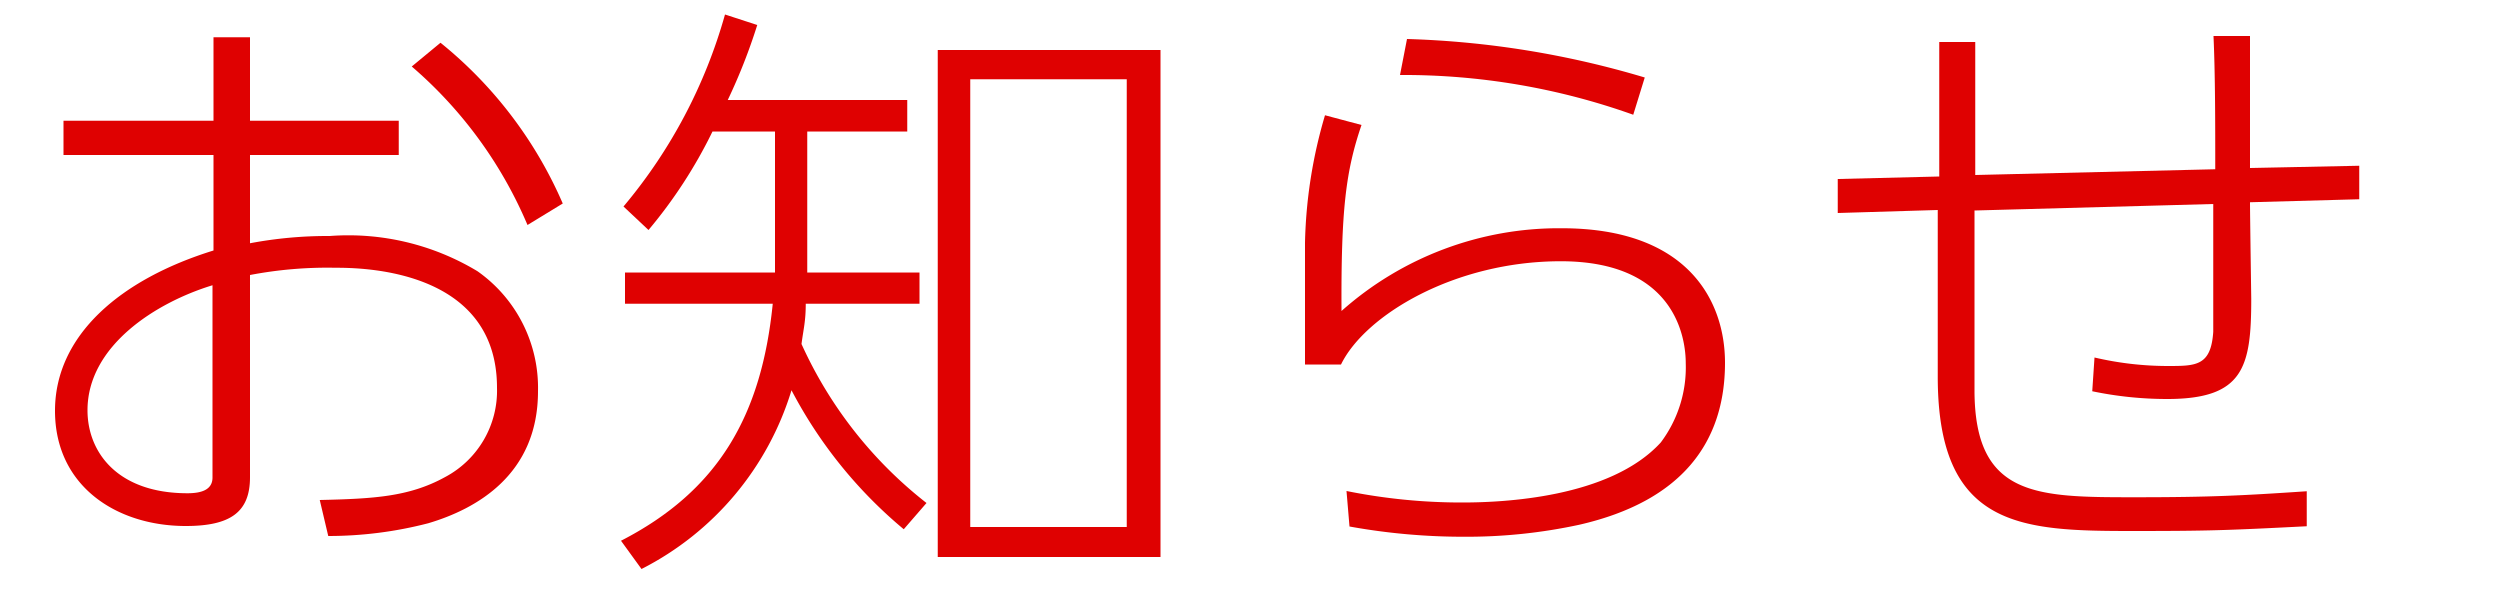
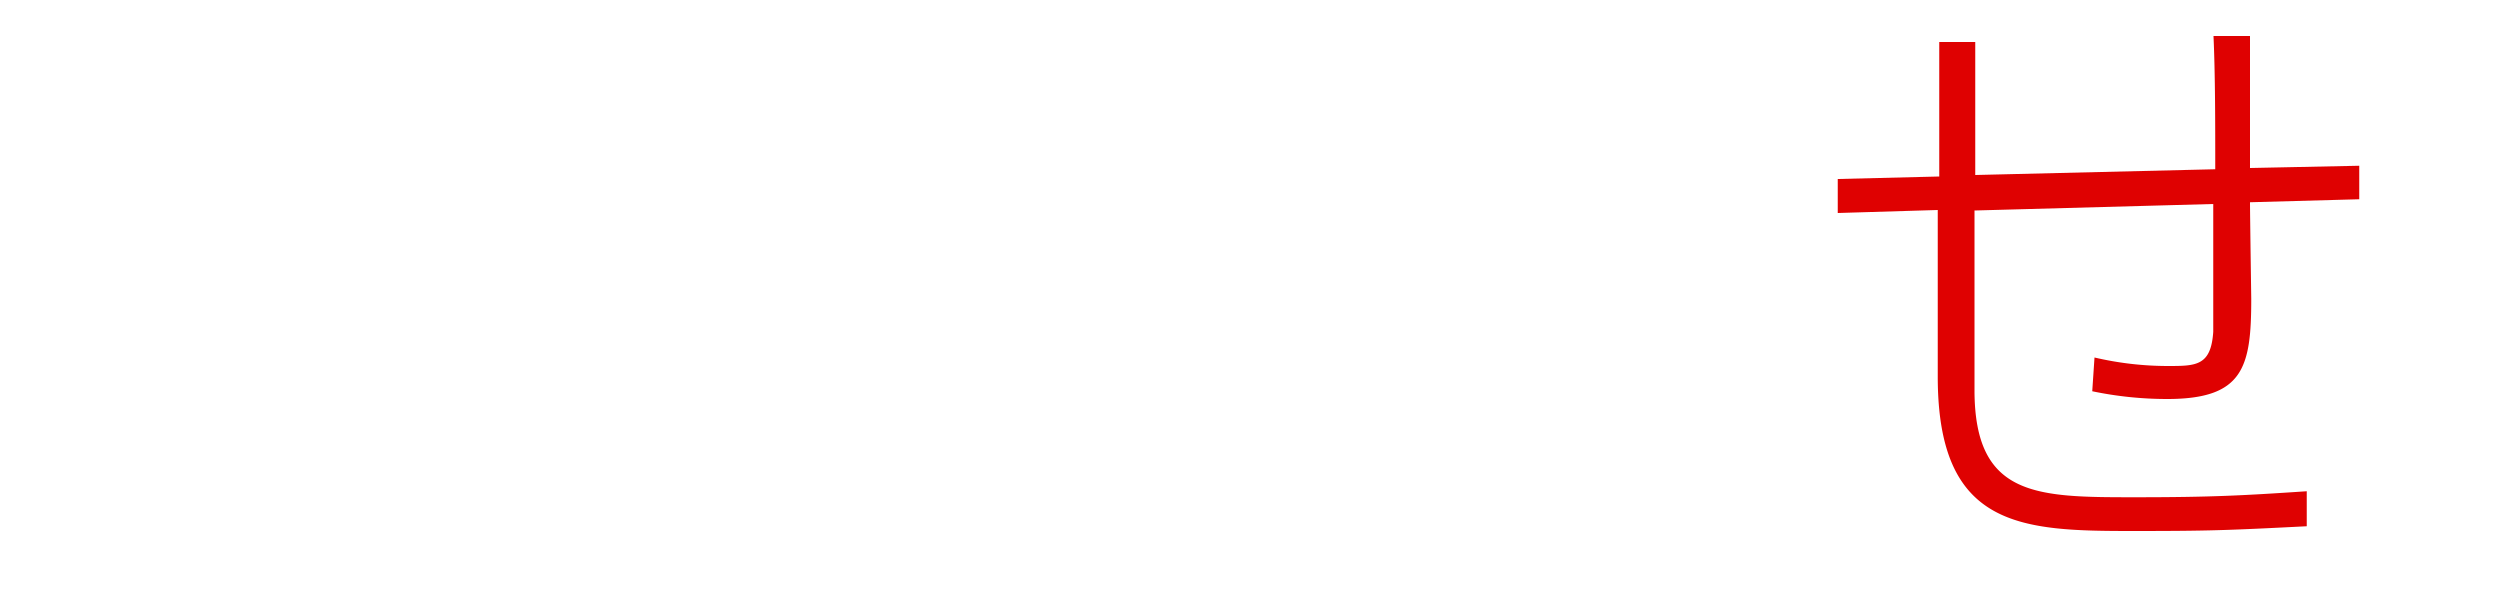
<svg xmlns="http://www.w3.org/2000/svg" viewBox="0 0 100 24">
  <defs>
    <style>.cls-1{fill:#df0101;}.cls-2{fill:none;}</style>
  </defs>
  <title>アセット 11</title>
  <g id="レイヤー_2" data-name="レイヤー 2">
    <g id="TYPE-1_April-3" data-name="TYPE-1 April-3">
-       <path class="cls-1" d="M10,9.73a16.76,16.76,0,0,1,3.19-.29,10,10,0,0,1,5.91,1.41,5.7,5.7,0,0,1,2.42,4.8c0,3.34-2.47,4.71-4.39,5.28a15.9,15.9,0,0,1-4,.51L12.79,20c2.12-.05,3.56-.12,5-.91a3.91,3.91,0,0,0,2.09-3.58c0-4.8-5.52-4.8-6.48-4.8A16.45,16.45,0,0,0,10,11v8.09c0,1.4-.79,1.95-2.57,1.95-2.76,0-5.23-1.59-5.23-4.61s2.62-5.26,6.34-6.41V6.2h-6V4.83h6V1.49H10V4.83h5.95V6.2H10ZM8.5,11.41c-2.26.69-5,2.42-5,5,0,1.68,1.2,3.32,4,3.32.58,0,1-.15,1-.63Zm9.12-9.7a16.86,16.86,0,0,1,4.89,6.43L21.1,9a17.2,17.2,0,0,0-4.63-6.34Z" />
-       <path class="cls-1" d="M36.29,4V5.26h-4V10.9h4.49v1.25H32.23c0,.7-.09,1-.17,1.61a16.91,16.91,0,0,0,5,6.36l-.91,1.05a18.23,18.23,0,0,1-4.49-5.56,11.91,11.91,0,0,1-6,7.15l-.82-1.13c3.89-2,5.62-5,6.07-9.48H25V10.9h6V5.26h-2.5A19.16,19.16,0,0,1,25.94,9.2l-1-.94A20.57,20.57,0,0,0,29,.58L30.29,1A23,23,0,0,1,29.11,4ZM46.42,22.28H37.51V2h8.91ZM45.07,3.17H38.81V21.08h6.26Z" />
-       <path class="cls-1" d="M54.46,5c-.63,1.85-.82,3.38-.8,7.44a13.09,13.09,0,0,1,8.81-3.31c5.07,0,6.53,2.93,6.53,5.38,0,3.19-1.73,5.54-5.83,6.48a21.29,21.29,0,0,1-4.59.48,25.56,25.56,0,0,1-4.6-.41l-.12-1.42a23.23,23.23,0,0,0,4.63.46c1.58,0,5.9-.17,7.94-2.4a5,5,0,0,0,1-3.17c0-.91-.34-4.08-5-4.08-4.25,0-7.83,2.16-8.79,4.13l-1.44,0c0-.76,0-4.17,0-4.87A19.32,19.32,0,0,1,53,4.61Zm10.87-.41A27.29,27.29,0,0,0,56,3l.28-1.44a36.86,36.86,0,0,1,9.51,1.54Z" />
      <path class="cls-1" d="M88.61,6.77c0-1.77,0-3.79-.07-5.33H90c0,1.92,0,3.68,0,5.28l4.37-.09,0,1.34-4.37.12c0,.46.05,3.82.05,3.87,0,2.73-.31,4-3.36,4a14.6,14.6,0,0,1-3-.31l.09-1.35a12.89,12.89,0,0,0,2.93.34c1.13,0,1.73,0,1.82-1.37,0-.91,0-1.32,0-5.11l-9.55.26v7.18c0,4.29,2.49,4.29,6.43,4.29,3.05,0,4.32-.07,6.86-.24l0,1.4c-3.15.16-3.87.19-6.94.19-4.46,0-7.82-.1-7.82-6.17V8.4l-4,.12,0-1.36,4.06-.1V1.68h1.44V7Z" />
    </g>
    <g id="レイヤー_12" data-name="レイヤー 12">
-       <rect class="cls-2" width="100" height="24" />
-     </g>
+       </g>
  </g>
</svg>